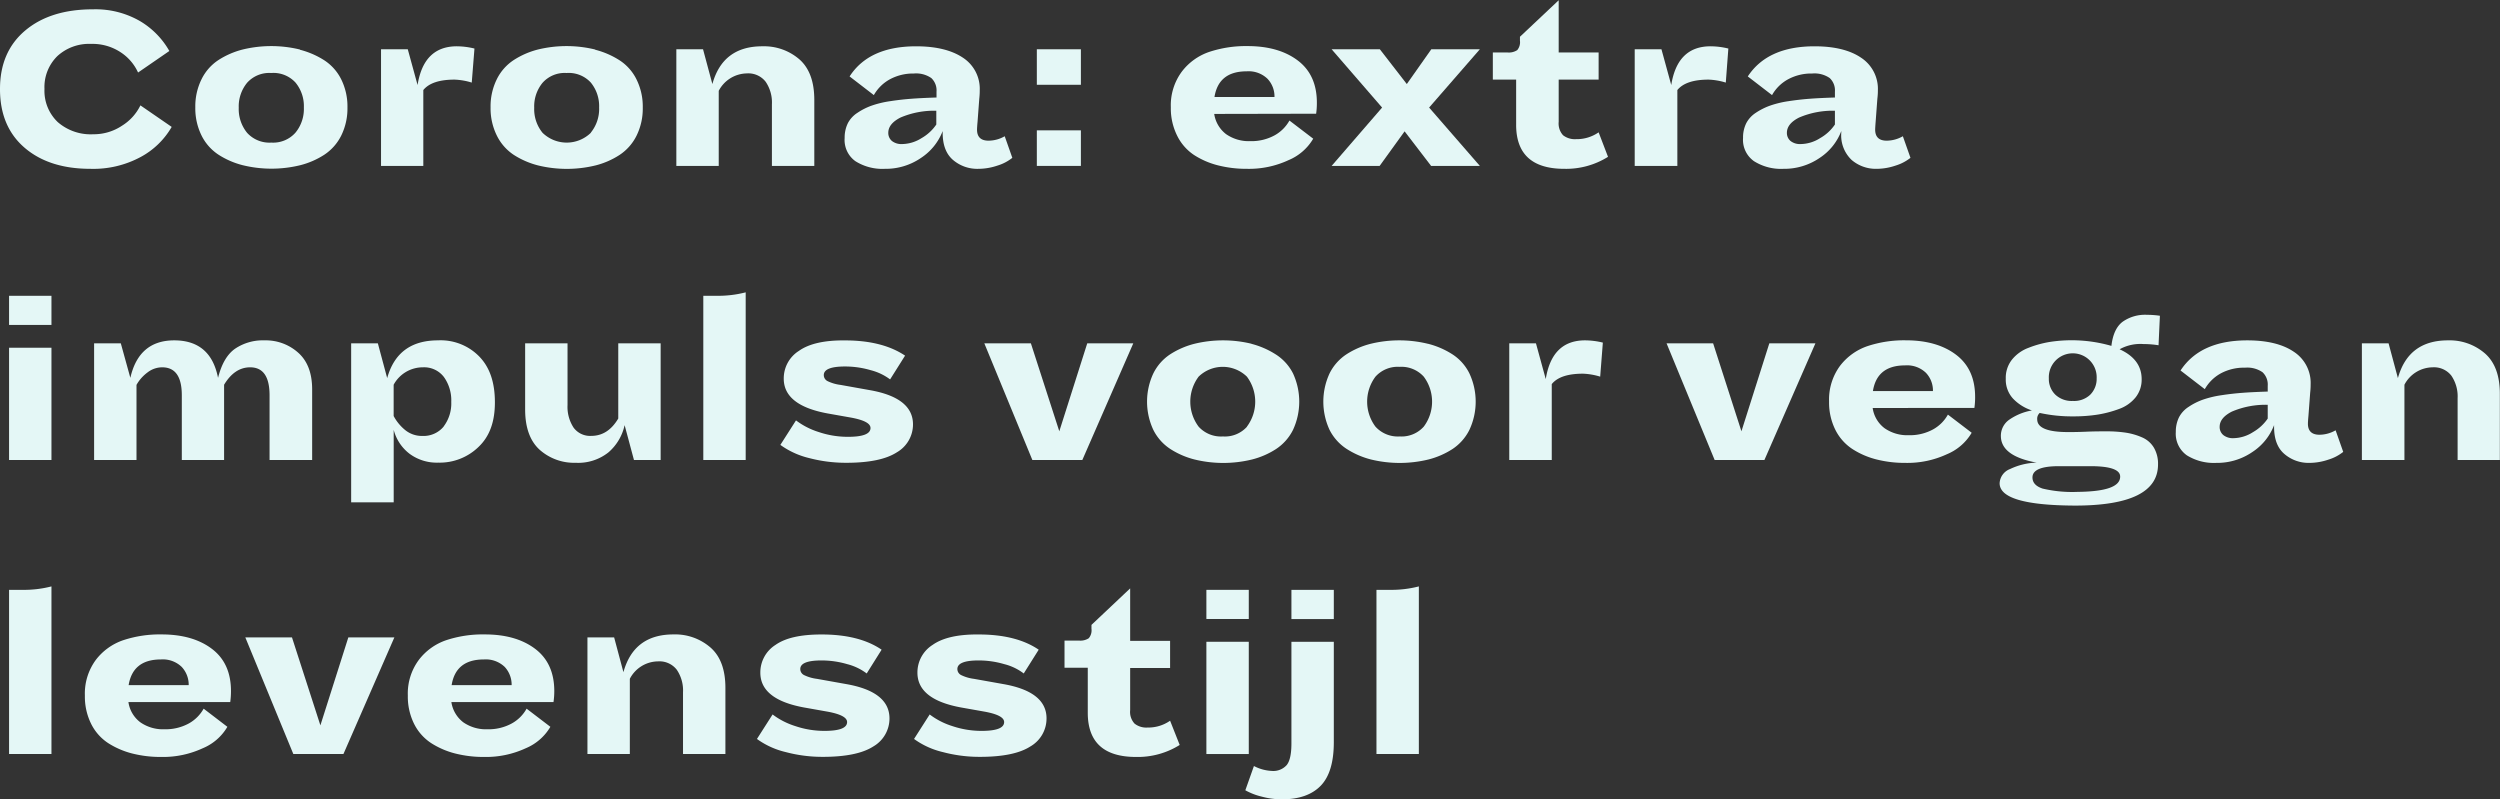
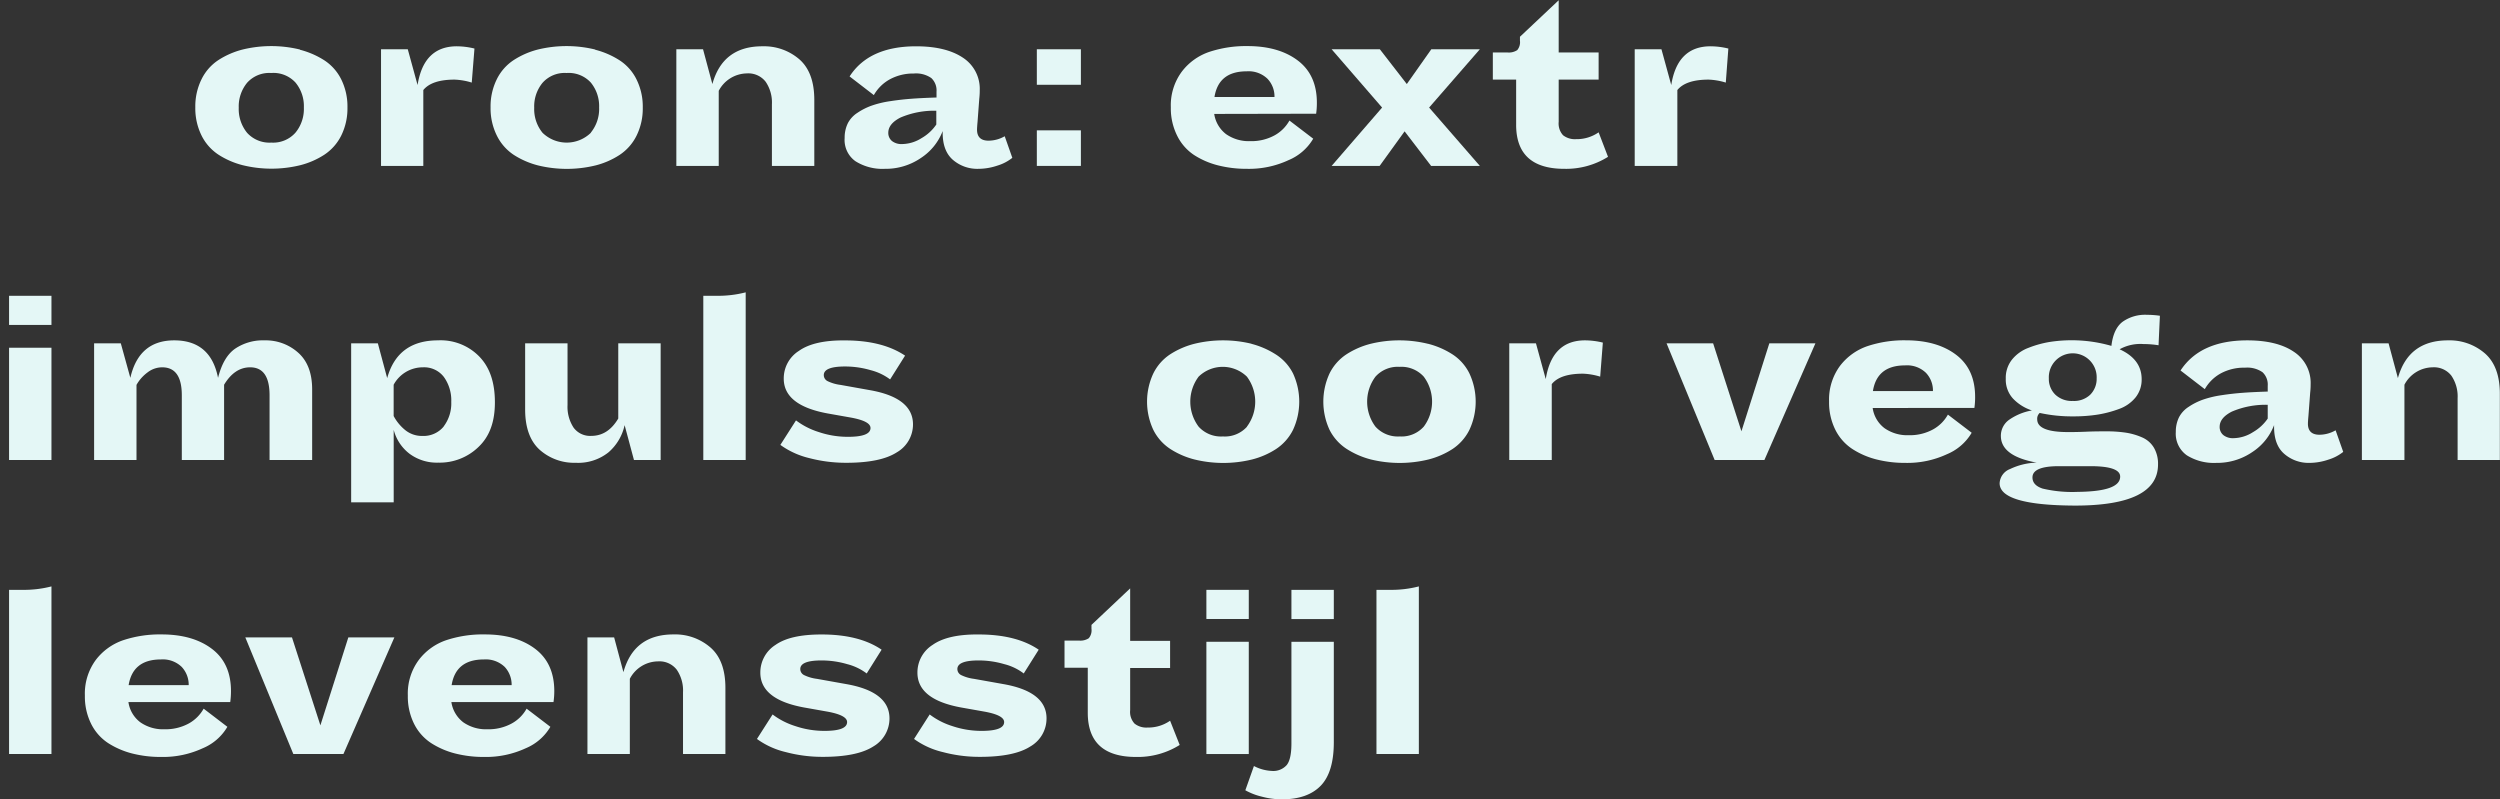
<svg xmlns="http://www.w3.org/2000/svg" viewBox="0 0 479.49 153.31">
  <rect x="0" y="0" width="479.49" height="153.31" fill="#333333" stroke="none" />
  <defs>
    <style>.cls-1{fill:#e4f7f6;}</style>
  </defs>
  <g id="Layer_2" data-name="Layer 2">
    <g id="Design">
-       <path class="cls-1" d="M11.07,23.41a9.62,9.62,0,0,0,6.84,2.34,9.72,9.72,0,0,0,5.49-1.64,9.43,9.43,0,0,0,3.53-3.9l6,4.13A15.15,15.15,0,0,1,27,30.1a19.13,19.13,0,0,1-9.66,2.28q-7.93,0-12.64-4.06T0,17.06Q0,9.92,4.84,5.85t13-4.06a17,17,0,0,1,9,2.25,15.57,15.57,0,0,1,5.64,5.74l-6,4.13A9.14,9.14,0,0,0,23.1,10a9.78,9.78,0,0,0-5.62-1.58A9,9,0,0,0,11,10.76a8.32,8.32,0,0,0-2.47,6.3A8.28,8.28,0,0,0,11.07,23.41Z" />
      <path class="cls-1" d="M57.53,9.54a16.15,16.15,0,0,1,4.63,2,9.29,9.29,0,0,1,3.29,3.69,11.7,11.7,0,0,1,1.19,5.4A11.74,11.74,0,0,1,65.45,26a9.46,9.46,0,0,1-3.27,3.69,15.4,15.4,0,0,1-4.61,2,23.21,23.21,0,0,1-11,0,15.63,15.63,0,0,1-4.63-2A9.35,9.35,0,0,1,38.66,26a11.74,11.74,0,0,1-1.2-5.41,11.7,11.7,0,0,1,1.2-5.4,9.3,9.3,0,0,1,3.26-3.69,15.79,15.79,0,0,1,4.61-2,23.25,23.25,0,0,1,11,0Zm-.85,15.89a7.15,7.15,0,0,0,1.6-4.8,7.11,7.11,0,0,0-1.6-4.79A5.74,5.74,0,0,0,52,14a5.7,5.7,0,0,0-4.61,1.88,7.16,7.16,0,0,0-1.6,4.79,7.21,7.21,0,0,0,1.6,4.8,5.79,5.79,0,0,0,4.66,1.88A5.71,5.71,0,0,0,56.68,25.43Z" />
      <path class="cls-1" d="M73.08,31.82V9.45h5.13l1.88,6.86q1.17-7.42,7.52-7.43A14.51,14.51,0,0,1,91,9.31l-.52,6.53a12.71,12.71,0,0,0-3.29-.57q-4.37,0-6,2V31.82Z" />
      <path class="cls-1" d="M114.16,9.54a16,16,0,0,1,4.63,2,9.21,9.21,0,0,1,3.29,3.69,11.7,11.7,0,0,1,1.2,5.4,11.74,11.74,0,0,1-1.2,5.41,9.46,9.46,0,0,1-3.27,3.69,15.34,15.34,0,0,1-4.6,2,23.25,23.25,0,0,1-11,0,15.86,15.86,0,0,1-4.63-2A9.42,9.42,0,0,1,95.29,26a11.74,11.74,0,0,1-1.2-5.41,11.7,11.7,0,0,1,1.2-5.4,9.32,9.32,0,0,1,3.27-3.69,15.74,15.74,0,0,1,4.6-2,23.25,23.25,0,0,1,11,0Zm-.84,15.89a7.2,7.2,0,0,0,1.59-4.8,7.15,7.15,0,0,0-1.59-4.79A5.76,5.76,0,0,0,108.66,14a5.68,5.68,0,0,0-4.6,1.88,7.11,7.11,0,0,0-1.6,4.79,7.15,7.15,0,0,0,1.6,4.8,6.64,6.64,0,0,0,9.26,0Z" />
      <path class="cls-1" d="M148.05,31.82V20a7.05,7.05,0,0,0-1.2-4.32,4.2,4.2,0,0,0-3.6-1.6,6.19,6.19,0,0,0-5.4,3.34V31.82h-8.13V9.45h5.12l1.79,6.67q2-7.25,9.59-7.24a10.35,10.35,0,0,1,7.12,2.52q2.83,2.51,2.84,7.73V31.82Z" />
      <path class="cls-1" d="M182.8,30.69q-2-1.7-2-5.22v-.33a10.77,10.77,0,0,1-4.16,5.15,11.93,11.93,0,0,1-6.93,2.09,9.71,9.71,0,0,1-5.64-1.46A5,5,0,0,1,162,26.46a6.29,6.29,0,0,1,.61-2.82,5.27,5.27,0,0,1,1.84-2,12.22,12.22,0,0,1,2.7-1.37,19.07,19.07,0,0,1,3.62-.87c1.42-.22,2.81-.37,4.16-.47s2.91-.17,4.69-.23V17.58a3.24,3.24,0,0,0-1-2.61,5.13,5.13,0,0,0-3.36-.87,9.36,9.36,0,0,0-4.53,1.08,7.87,7.87,0,0,0-3.13,3.06l-4.65-3.58q3.72-5.77,12.74-5.78,5.73,0,9,2.19a7.12,7.12,0,0,1,3.22,6.27c0,.25,0,.79-.09,1.6l-.33,4.42c-.07.75-.1,1.25-.1,1.5,0,1.41.74,2.12,2.21,2.12a6.27,6.27,0,0,0,3.1-.85l1.46,4.14a8.56,8.56,0,0,1-2.89,1.5,11.43,11.43,0,0,1-3.6.61A7.16,7.16,0,0,1,182.8,30.69Zm-10.08-8.15c-1.56.79-2.35,1.77-2.35,2.93a2,2,0,0,0,.71,1.58,2.93,2.93,0,0,0,1.93.58,7.15,7.15,0,0,0,3.76-1.15,8.47,8.47,0,0,0,2.81-2.6V21.24A16.41,16.41,0,0,0,172.72,22.54Z" />
      <path class="cls-1" d="M198.86,16.26V9.45h8.45v6.81Zm0,15.56V25h8.45v6.82Z" />
      <path class="cls-1" d="M232.88,21.85a6,6,0,0,0,2.28,3.88,7.61,7.61,0,0,0,4.63,1.34,9.25,9.25,0,0,0,4.65-1.1,7.28,7.28,0,0,0,2.87-2.85l4.56,3.48a9.89,9.89,0,0,1-4.72,4.11,18,18,0,0,1-8,1.67,22.1,22.1,0,0,1-5.52-.66,15.41,15.41,0,0,1-4.63-2A9.46,9.46,0,0,1,225.76,26a11.74,11.74,0,0,1-1.2-5.41,10.85,10.85,0,0,1,2.1-6.84,11.09,11.09,0,0,1,5.28-3.8,22.32,22.32,0,0,1,7.33-1.11q6,0,9.66,2.78t3.64,8.13a14.17,14.17,0,0,1-.14,2.06Zm.05-3.24h11.51a4.91,4.91,0,0,0-1.34-3.5,5.21,5.21,0,0,0-4-1.43Q233.72,13.68,232.93,18.61Z" />
      <path class="cls-1" d="M264.65,9.45l5.17,6.67,4.7-6.67h9.31L274.1,20.63l9.73,11.19h-9.35l-5.08-6.63-4.79,6.63H255.4l9.68-11.19L255.4,9.45Z" />
      <path class="cls-1" d="M308.41,30.08a15.14,15.14,0,0,1-8.37,2.3q-9.26,0-9.25-8.46V15.27h-4.47V10.06h2.77A2.92,2.92,0,0,0,291,9.61a2.35,2.35,0,0,0,.52-1.81V7.05l7.43-7V10.06h7.66v5.21h-7.66v8.09a3.33,3.33,0,0,0,.84,2.58,3.67,3.67,0,0,0,2.49.75,7.36,7.36,0,0,0,4.33-1.31Z" />
      <path class="cls-1" d="M313.53,31.82V9.45h5.13l1.88,6.86q1.17-7.42,7.52-7.43a14.51,14.51,0,0,1,3.43.43L331,15.84a12.71,12.71,0,0,0-3.29-.57q-4.37,0-6,2V31.82Z" />
-       <path class="cls-1" d="M355.15,30.69a6.48,6.48,0,0,1-2-5.22v-.33A10.69,10.69,0,0,1,349,30.29a12,12,0,0,1-6.94,2.09,9.71,9.71,0,0,1-5.64-1.46,5,5,0,0,1-2.11-4.46,6.16,6.16,0,0,1,.61-2.82,5.32,5.32,0,0,1,1.83-2,12.52,12.52,0,0,1,2.71-1.37,19.14,19.14,0,0,1,3.61-.87c1.43-.22,2.82-.37,4.16-.47s2.92-.17,4.7-.23V17.58a3.24,3.24,0,0,0-1-2.61,5.13,5.13,0,0,0-3.36-.87A9.36,9.36,0,0,0,343,15.18a7.81,7.81,0,0,0-3.13,3.06l-4.65-3.58Q339,8.89,348,8.88q5.73,0,8.95,2.19a7.14,7.14,0,0,1,3.22,6.27c0,.25,0,.79-.1,1.6l-.33,4.42q-.09,1.13-.09,1.5c0,1.41.74,2.12,2.21,2.12a6.3,6.3,0,0,0,3.1-.85l1.46,4.14a8.66,8.66,0,0,1-2.89,1.5,11.43,11.43,0,0,1-3.6.61A7.12,7.12,0,0,1,355.15,30.69Zm-10.08-8.15c-1.57.79-2.35,1.77-2.35,2.93a2,2,0,0,0,.71,1.58,2.91,2.91,0,0,0,1.92.58,7.1,7.1,0,0,0,3.76-1.15,8.41,8.41,0,0,0,2.82-2.6V21.24A16.37,16.37,0,0,0,345.07,22.54Z" />
      <path class="cls-1" d="M1.74,62.32V56.73H9.87v5.59Zm0,25.9V66.69H9.87V88.22Z" />
      <path class="cls-1" d="M51.7,88.22V75.81q0-5.36-3.72-5.36c-2,0-3.66,1.12-5,3.34V88.22H34.87V75.81q0-5.36-3.76-5.36a4.61,4.61,0,0,0-2.84,1,7.55,7.55,0,0,0-2.09,2.37V88.22H18.05V65.85h5.12L25,72.47q1.63-7.18,8.41-7.19,7,0,8.41,7.19,1-4,3.27-5.59a9.52,9.52,0,0,1,5.66-1.6,9.31,9.31,0,0,1,6.46,2.38q2.65,2.37,2.66,7V88.22Z" />
      <path class="cls-1" d="M92,68.46c2,2.11,2.92,5,2.92,8.71s-1,6.52-3.15,8.56a10.68,10.68,0,0,1-7.71,3A8.76,8.76,0,0,1,78.51,87a8.45,8.45,0,0,1-3-4.56V96.35H67.35V65.85h5.12l1.79,6.67q2-7.23,9.73-7.24A10.34,10.34,0,0,1,92,68.46Zm-6.9,13.32a7.32,7.32,0,0,0,1.45-4.7,7.68,7.68,0,0,0-1.41-4.77,4.76,4.76,0,0,0-4-1.86,6.37,6.37,0,0,0-5.64,3.34v6a8.76,8.76,0,0,0,2.16,2.65A5.06,5.06,0,0,0,81,83.61,5,5,0,0,0,85.12,81.78Z" />
      <path class="cls-1" d="M121.59,88.22l-1.79-6.68a9.56,9.56,0,0,1-3.1,5.22,9.33,9.33,0,0,1-6.3,2,9.94,9.94,0,0,1-6.91-2.51c-1.84-1.68-2.77-4.26-2.77-7.73V65.85h8.13V77.69A7.28,7.28,0,0,0,110,82a3.93,3.93,0,0,0,3.41,1.6q3.2,0,5.17-3.33V65.85h8.13V88.22Z" />
      <path class="cls-1" d="M134.89,88.22V56.73h2.49a21.09,21.09,0,0,0,5.64-.66V88.22Z" />
      <path class="cls-1" d="M172,86.76q-3.11,2-9.68,2a27.64,27.64,0,0,1-7.15-.91,15.62,15.62,0,0,1-5.5-2.52l3-4.7a14.26,14.26,0,0,0,4.35,2.23,17.38,17.38,0,0,0,5.62.92q4.32,0,4.32-1.69c0-.88-1.25-1.54-3.76-2l-4.51-.8q-8.37-1.55-8.37-6.67a6.23,6.23,0,0,1,2.92-5.33q2.91-2.06,8.83-2c4.83,0,8.66,1,11.52,2.92l-2.87,4.56A10.51,10.51,0,0,0,167,71a17.46,17.46,0,0,0-4.91-.71c-2.72,0-4.09.55-4.09,1.65a1.29,1.29,0,0,0,.75,1.17,7.9,7.9,0,0,0,2.45.71l5.59,1q8.32,1.45,8.32,6.58A6.18,6.18,0,0,1,172,86.76Z" />
-       <path class="cls-1" d="M198,88.22l-9.21-22.37h8.93l5.45,16.87,5.36-16.87h8.83l-9.77,22.37Z" />
      <path class="cls-1" d="M240,65.94a16.15,16.15,0,0,1,4.63,2A9.29,9.29,0,0,1,248,71.63a12.87,12.87,0,0,1,0,10.81,9.46,9.46,0,0,1-3.27,3.69,15.4,15.4,0,0,1-4.61,2,23.21,23.21,0,0,1-11,0,15.63,15.63,0,0,1-4.63-2,9.35,9.35,0,0,1-3.29-3.69,12.77,12.77,0,0,1,0-10.81,9.3,9.3,0,0,1,3.26-3.69,15.79,15.79,0,0,1,4.61-2,23.25,23.25,0,0,1,11,0Zm-.85,15.89a8,8,0,0,0,0-9.59,6.64,6.64,0,0,0-9.26,0,8,8,0,0,0,0,9.59,5.79,5.79,0,0,0,4.66,1.88A5.71,5.71,0,0,0,239.18,81.83Z" />
      <path class="cls-1" d="M273.91,65.94a15.91,15.91,0,0,1,4.63,2,9.21,9.21,0,0,1,3.29,3.69,12.77,12.77,0,0,1,0,10.81,9.43,9.43,0,0,1-3.26,3.69,15.51,15.51,0,0,1-4.61,2,23.25,23.25,0,0,1-11,0,15.86,15.86,0,0,1-4.63-2A9.42,9.42,0,0,1,255,82.44a12.87,12.87,0,0,1,0-10.81,9.32,9.32,0,0,1,3.27-3.69,15.68,15.68,0,0,1,4.61-2,23.21,23.21,0,0,1,11,0Zm-.84,15.89a8,8,0,0,0,0-9.59,5.79,5.79,0,0,0-4.65-1.88,5.73,5.73,0,0,0-4.61,1.88,8,8,0,0,0,0,9.59,5.79,5.79,0,0,0,4.65,1.88A5.73,5.73,0,0,0,273.07,81.83Z" />
      <path class="cls-1" d="M289.47,88.22V65.85h5.12l1.88,6.86q1.18-7.42,7.52-7.43a14.44,14.44,0,0,1,3.43.43l-.51,6.53a12.78,12.78,0,0,0-3.29-.57c-2.92,0-4.92.66-6,2V88.22Z" />
      <path class="cls-1" d="M328.86,88.22l-9.22-22.37h8.93L334,82.72l5.35-16.87h8.84l-9.78,22.37Z" />
      <path class="cls-1" d="M359.17,78.25a5.9,5.9,0,0,0,2.28,3.88,7.61,7.61,0,0,0,4.63,1.34,9.25,9.25,0,0,0,4.65-1.1,7.28,7.28,0,0,0,2.87-2.85L378.16,83a9.87,9.87,0,0,1-4.73,4.11,18,18,0,0,1-8,1.67,22,22,0,0,1-5.52-.66,15.41,15.41,0,0,1-4.63-2,9.46,9.46,0,0,1-3.27-3.69,11.74,11.74,0,0,1-1.2-5.41,10.9,10.9,0,0,1,2.09-6.84,11.16,11.16,0,0,1,5.29-3.8,22.32,22.32,0,0,1,7.33-1.11q6,0,9.66,2.78t3.64,8.13a14.17,14.17,0,0,1-.14,2.06Zm.05-3.24h11.51a4.91,4.91,0,0,0-1.34-3.5,5.21,5.21,0,0,0-4-1.43Q360,70.08,359.22,75Z" />
      <path class="cls-1" d="M383.52,92.68a3.07,3.07,0,0,1,2-2.72,12.57,12.57,0,0,1,5.1-1.23c-4.58-.84-6.86-2.55-6.86-5.12a3.75,3.75,0,0,1,1.66-3.15,10.9,10.9,0,0,1,4.3-1.74,8.68,8.68,0,0,1-3.61-2.25,5.34,5.34,0,0,1-1.41-3.81A5.62,5.62,0,0,1,385.87,69a7.35,7.35,0,0,1,3.22-2.3,19.83,19.83,0,0,1,4-1.11,27.45,27.45,0,0,1,11.87.75q.38-3.28,2.14-4.62a7.46,7.46,0,0,1,4.67-1.34,17.59,17.59,0,0,1,2.49.18L414,66.22a18.22,18.22,0,0,0-2.87-.23,8.2,8.2,0,0,0-4.6,1q4.23,1.92,4.23,5.73a5.44,5.44,0,0,1-1.18,3.52,7.16,7.16,0,0,1-3.19,2.21,21.38,21.38,0,0,1-4.14,1.08,29.62,29.62,0,0,1-4.56.33,29,29,0,0,1-6.48-.66,1.48,1.48,0,0,0-.48,1.23q0,2.44,5.93,2.44c.65,0,1.79,0,3.4-.07s2.93-.07,3.93-.07a24.55,24.55,0,0,1,3.78.26,12.58,12.58,0,0,1,3.1.91,4.87,4.87,0,0,1,2.26,2,6.07,6.07,0,0,1,.77,3.18q0,7.89-15.93,7.89Q383.52,96.91,383.52,92.68Zm23.12-1.27q0-2-5.73-2c-.88,0-2,0-3.27,0s-2.22,0-2.75,0q-5.07,0-5.07,2.16c0,1,.65,1.71,1.95,2.14a24.71,24.71,0,0,0,6.74.63C403.93,94.28,406.64,93.33,406.64,91.41Zm-5.73-15.72a4.29,4.29,0,0,0,1.22-3.12,4.59,4.59,0,1,0-9.17,0,4.2,4.2,0,0,0,1.23,3.11,4.58,4.58,0,0,0,3.38,1.22A4.48,4.48,0,0,0,400.91,75.69Z" />
      <path class="cls-1" d="M438.16,87.09c-1.34-1.13-2-2.87-2-5.22v-.33A10.71,10.71,0,0,1,432,86.69a11.93,11.93,0,0,1-6.93,2.09,9.78,9.78,0,0,1-5.64-1.45,5.07,5.07,0,0,1-2.12-4.47,6.29,6.29,0,0,1,.61-2.82,5.27,5.27,0,0,1,1.84-2,12.22,12.22,0,0,1,2.7-1.37,19.26,19.26,0,0,1,3.62-.87c1.42-.22,2.81-.37,4.16-.47s2.91-.17,4.7-.23V74a3.24,3.24,0,0,0-1-2.61,5.13,5.13,0,0,0-3.36-.87A9.36,9.36,0,0,0,426,71.58a7.87,7.87,0,0,0-3.13,3.06l-4.65-3.58Q422,65.29,431,65.28q5.73,0,8.95,2.19a7.12,7.12,0,0,1,3.22,6.27c0,.25,0,.79-.09,1.6l-.33,4.42c-.07.75-.1,1.25-.1,1.5,0,1.41.74,2.12,2.21,2.12a6.27,6.27,0,0,0,3.1-.85l1.46,4.14a8.56,8.56,0,0,1-2.89,1.5,11.43,11.43,0,0,1-3.6.61A7.11,7.11,0,0,1,438.16,87.09Zm-10.09-8.15c-1.56.79-2.35,1.77-2.35,2.93a2,2,0,0,0,.71,1.58,2.93,2.93,0,0,0,1.93.59,7.17,7.17,0,0,0,3.76-1.16,8.61,8.61,0,0,0,2.82-2.6V77.64A16.42,16.42,0,0,0,428.07,78.94Z" />
      <path class="cls-1" d="M471.36,88.22V76.37a7.05,7.05,0,0,0-1.2-4.32,4.22,4.22,0,0,0-3.59-1.6,6.19,6.19,0,0,0-5.41,3.34V88.22H453V65.85h5.12l1.79,6.67q2-7.23,9.59-7.24a10.35,10.35,0,0,1,7.12,2.52q2.84,2.51,2.84,7.73V88.22Z" />
      <path class="cls-1" d="M1.74,144.62V113.13H4.23a21.09,21.09,0,0,0,5.64-.66v32.15Z" />
      <path class="cls-1" d="M24.63,134.65a5.9,5.9,0,0,0,2.28,3.88,7.59,7.59,0,0,0,4.63,1.34,9.3,9.3,0,0,0,4.65-1.1,7.35,7.35,0,0,0,2.87-2.85l4.55,3.48a9.84,9.84,0,0,1-4.72,4.11,18.14,18.14,0,0,1-8,1.67,22.1,22.1,0,0,1-5.52-.66,15.78,15.78,0,0,1-4.63-2,9.43,9.43,0,0,1-3.26-3.69,11.74,11.74,0,0,1-1.2-5.41,10.88,10.88,0,0,1,2.09-6.84,11.12,11.12,0,0,1,5.29-3.8A22.28,22.28,0,0,1,31,121.68q6,0,9.66,2.78t3.64,8.13a15.84,15.84,0,0,1-.14,2.06Zm0-3.24H36.19a5,5,0,0,0-1.34-3.5,5.22,5.22,0,0,0-4-1.43Q25.48,126.48,24.67,131.41Z" />
      <path class="cls-1" d="M56.26,144.62l-9.21-22.37H56l5.45,16.87,5.36-16.87h8.83l-9.77,22.37Z" />
      <path class="cls-1" d="M86.57,134.65a6,6,0,0,0,2.28,3.88,7.61,7.61,0,0,0,4.63,1.34,9.25,9.25,0,0,0,4.65-1.1,7.22,7.22,0,0,0,2.87-2.85l4.56,3.48a9.89,9.89,0,0,1-4.72,4.11,18.17,18.17,0,0,1-8,1.67,22.1,22.1,0,0,1-5.52-.66,15.67,15.67,0,0,1-4.63-2,9.46,9.46,0,0,1-3.27-3.69,11.74,11.74,0,0,1-1.2-5.41,10.83,10.83,0,0,1,2.1-6.84,11.09,11.09,0,0,1,5.28-3.8A22.32,22.32,0,0,1,93,121.68q6,0,9.66,2.78t3.65,8.13a14.28,14.28,0,0,1-.15,2.06Zm.05-3.24H98.13a5,5,0,0,0-1.33-3.5,5.25,5.25,0,0,0-4-1.43C89.21,126.48,87.15,128.12,86.62,131.41Z" />
      <path class="cls-1" d="M131,144.62V132.77a7.05,7.05,0,0,0-1.2-4.32,4.2,4.2,0,0,0-3.6-1.6,6.16,6.16,0,0,0-5.4,3.34v14.43h-8.13V122.25h5.12l1.78,6.67q2-7.24,9.59-7.24a10.33,10.33,0,0,1,7.12,2.52q2.85,2.51,2.85,7.73v12.69Z" />
      <path class="cls-1" d="M167.51,143.16q-3.1,2-9.69,2a27.2,27.2,0,0,1-7.14-.92,15.36,15.36,0,0,1-5.5-2.51l3-4.7a14.26,14.26,0,0,0,4.35,2.23,17.36,17.36,0,0,0,5.61.92q4.33,0,4.33-1.69c0-.88-1.26-1.54-3.76-2l-4.51-.8q-8.37-1.54-8.37-6.67a6.24,6.24,0,0,1,2.91-5.33c1.95-1.37,4.89-2,8.84-2q7.24,0,11.51,2.92l-2.86,4.56a10.43,10.43,0,0,0-3.74-1.79,17.46,17.46,0,0,0-4.91-.71c-2.73,0-4.09.55-4.09,1.65a1.29,1.29,0,0,0,.75,1.17,7.81,7.81,0,0,0,2.45.71l5.59,1q8.31,1.45,8.32,6.58A6.2,6.2,0,0,1,167.51,143.16Z" />
      <path class="cls-1" d="M197.63,143.16q-3.09,2-9.68,2a27.2,27.2,0,0,1-7.14-.92,15.36,15.36,0,0,1-5.5-2.51l3-4.7a14.08,14.08,0,0,0,4.34,2.23,17.47,17.47,0,0,0,5.62.92q4.32,0,4.32-1.69c0-.88-1.25-1.54-3.76-2l-4.51-.8q-8.36-1.54-8.36-6.67a6.24,6.24,0,0,1,2.91-5.33q2.91-2.06,8.84-2,7.23,0,11.51,2.92l-2.87,4.56a10.29,10.29,0,0,0-3.73-1.79,17.51,17.51,0,0,0-4.91-.71c-2.73,0-4.09.55-4.09,1.65a1.29,1.29,0,0,0,.75,1.17,7.82,7.82,0,0,0,2.44.71l5.6,1q8.31,1.45,8.31,6.58A6.18,6.18,0,0,1,197.63,143.16Z" />
      <path class="cls-1" d="M226.26,142.88a15.14,15.14,0,0,1-8.37,2.3q-9.25,0-9.26-8.46v-8.65h-4.46v-5.21h2.77a2.92,2.92,0,0,0,1.88-.45,2.35,2.35,0,0,0,.52-1.81v-.75l7.42-7v10.06h7.66v5.21h-7.66v8.09a3.29,3.29,0,0,0,.85,2.58,3.63,3.63,0,0,0,2.49.75,7.31,7.31,0,0,0,4.32-1.31Z" />
      <path class="cls-1" d="M231.38,118.72v-5.59h8.13v5.59Zm0,25.9V123.09h8.13v21.53Z" />
      <path class="cls-1" d="M253.28,150.73c-1.69,1.72-4.17,2.58-7.42,2.58a15,15,0,0,1-3.86-.52,12.25,12.25,0,0,1-3.15-1.22l1.65-4.65a8.15,8.15,0,0,0,3.43.94,3.43,3.43,0,0,0,2.86-1.13c.6-.75.9-2.13.9-4.13V123.09h8.13v19.27Q255.82,148.14,253.28,150.73Zm-5.59-32v-5.59h8.13v5.59Z" />
      <path class="cls-1" d="M264,144.62V113.13h2.49a21.09,21.09,0,0,0,5.64-.66v32.15Z" />
    </g>
  </g>
</svg>